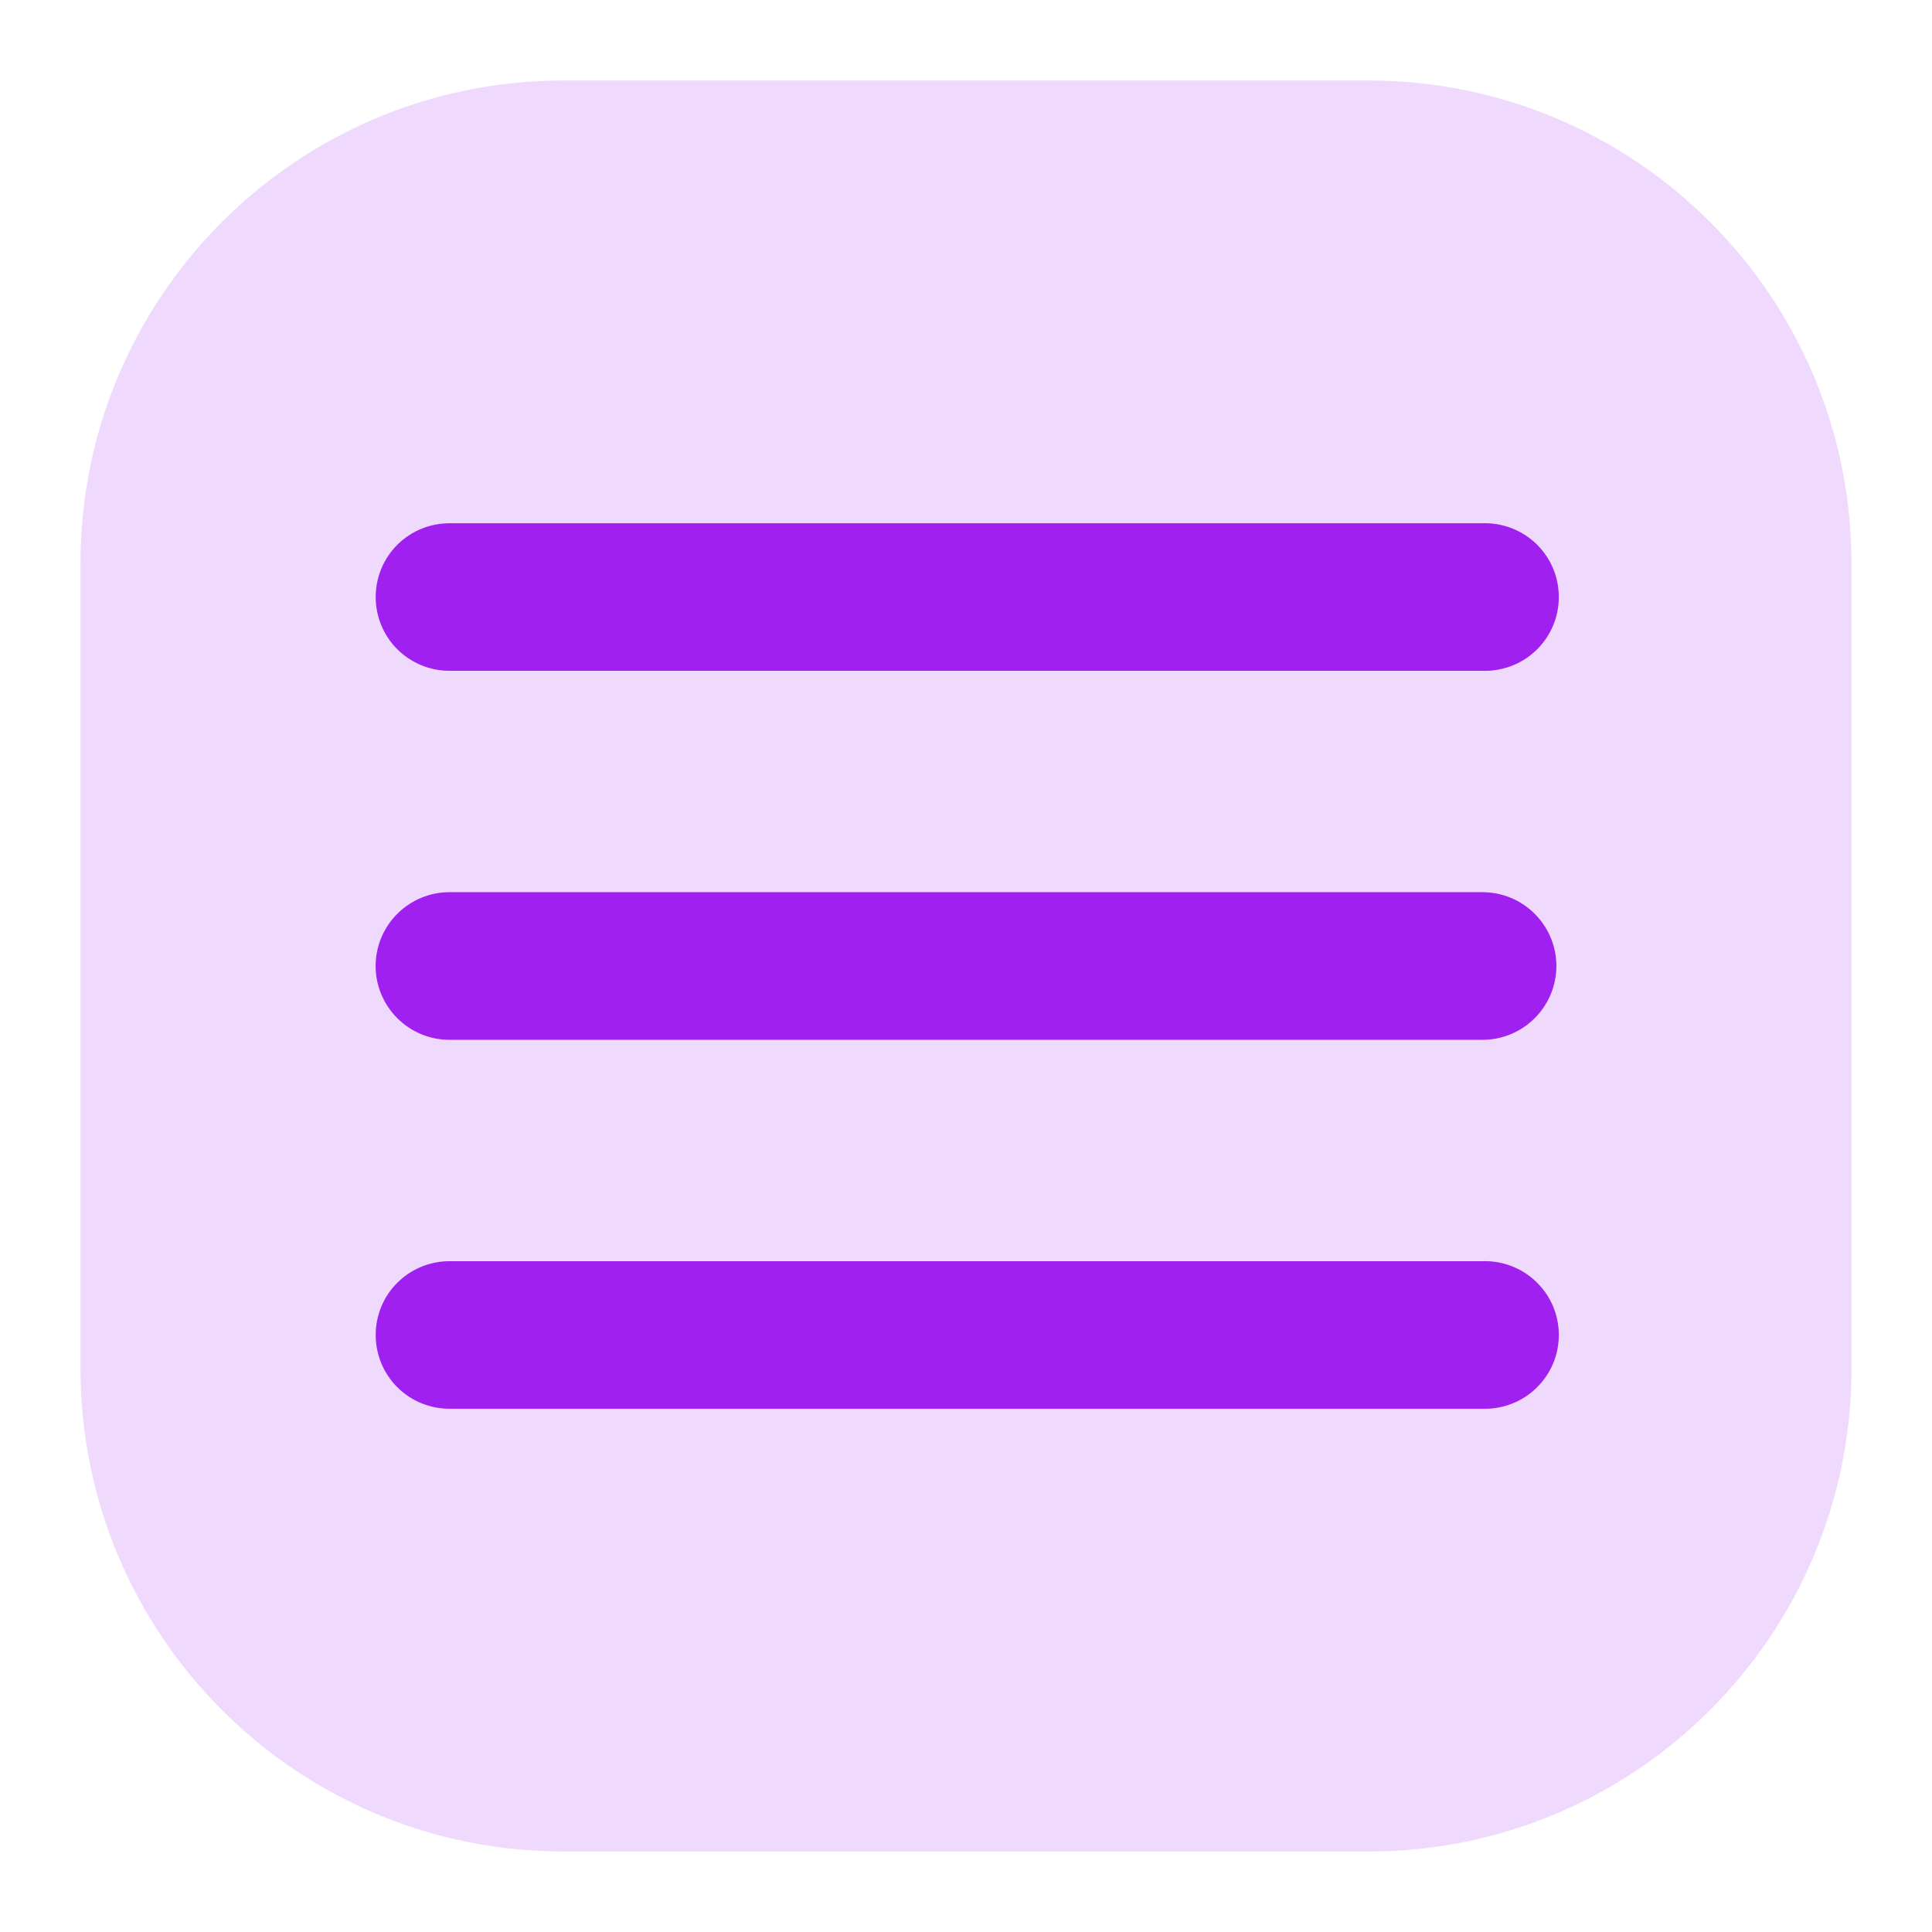
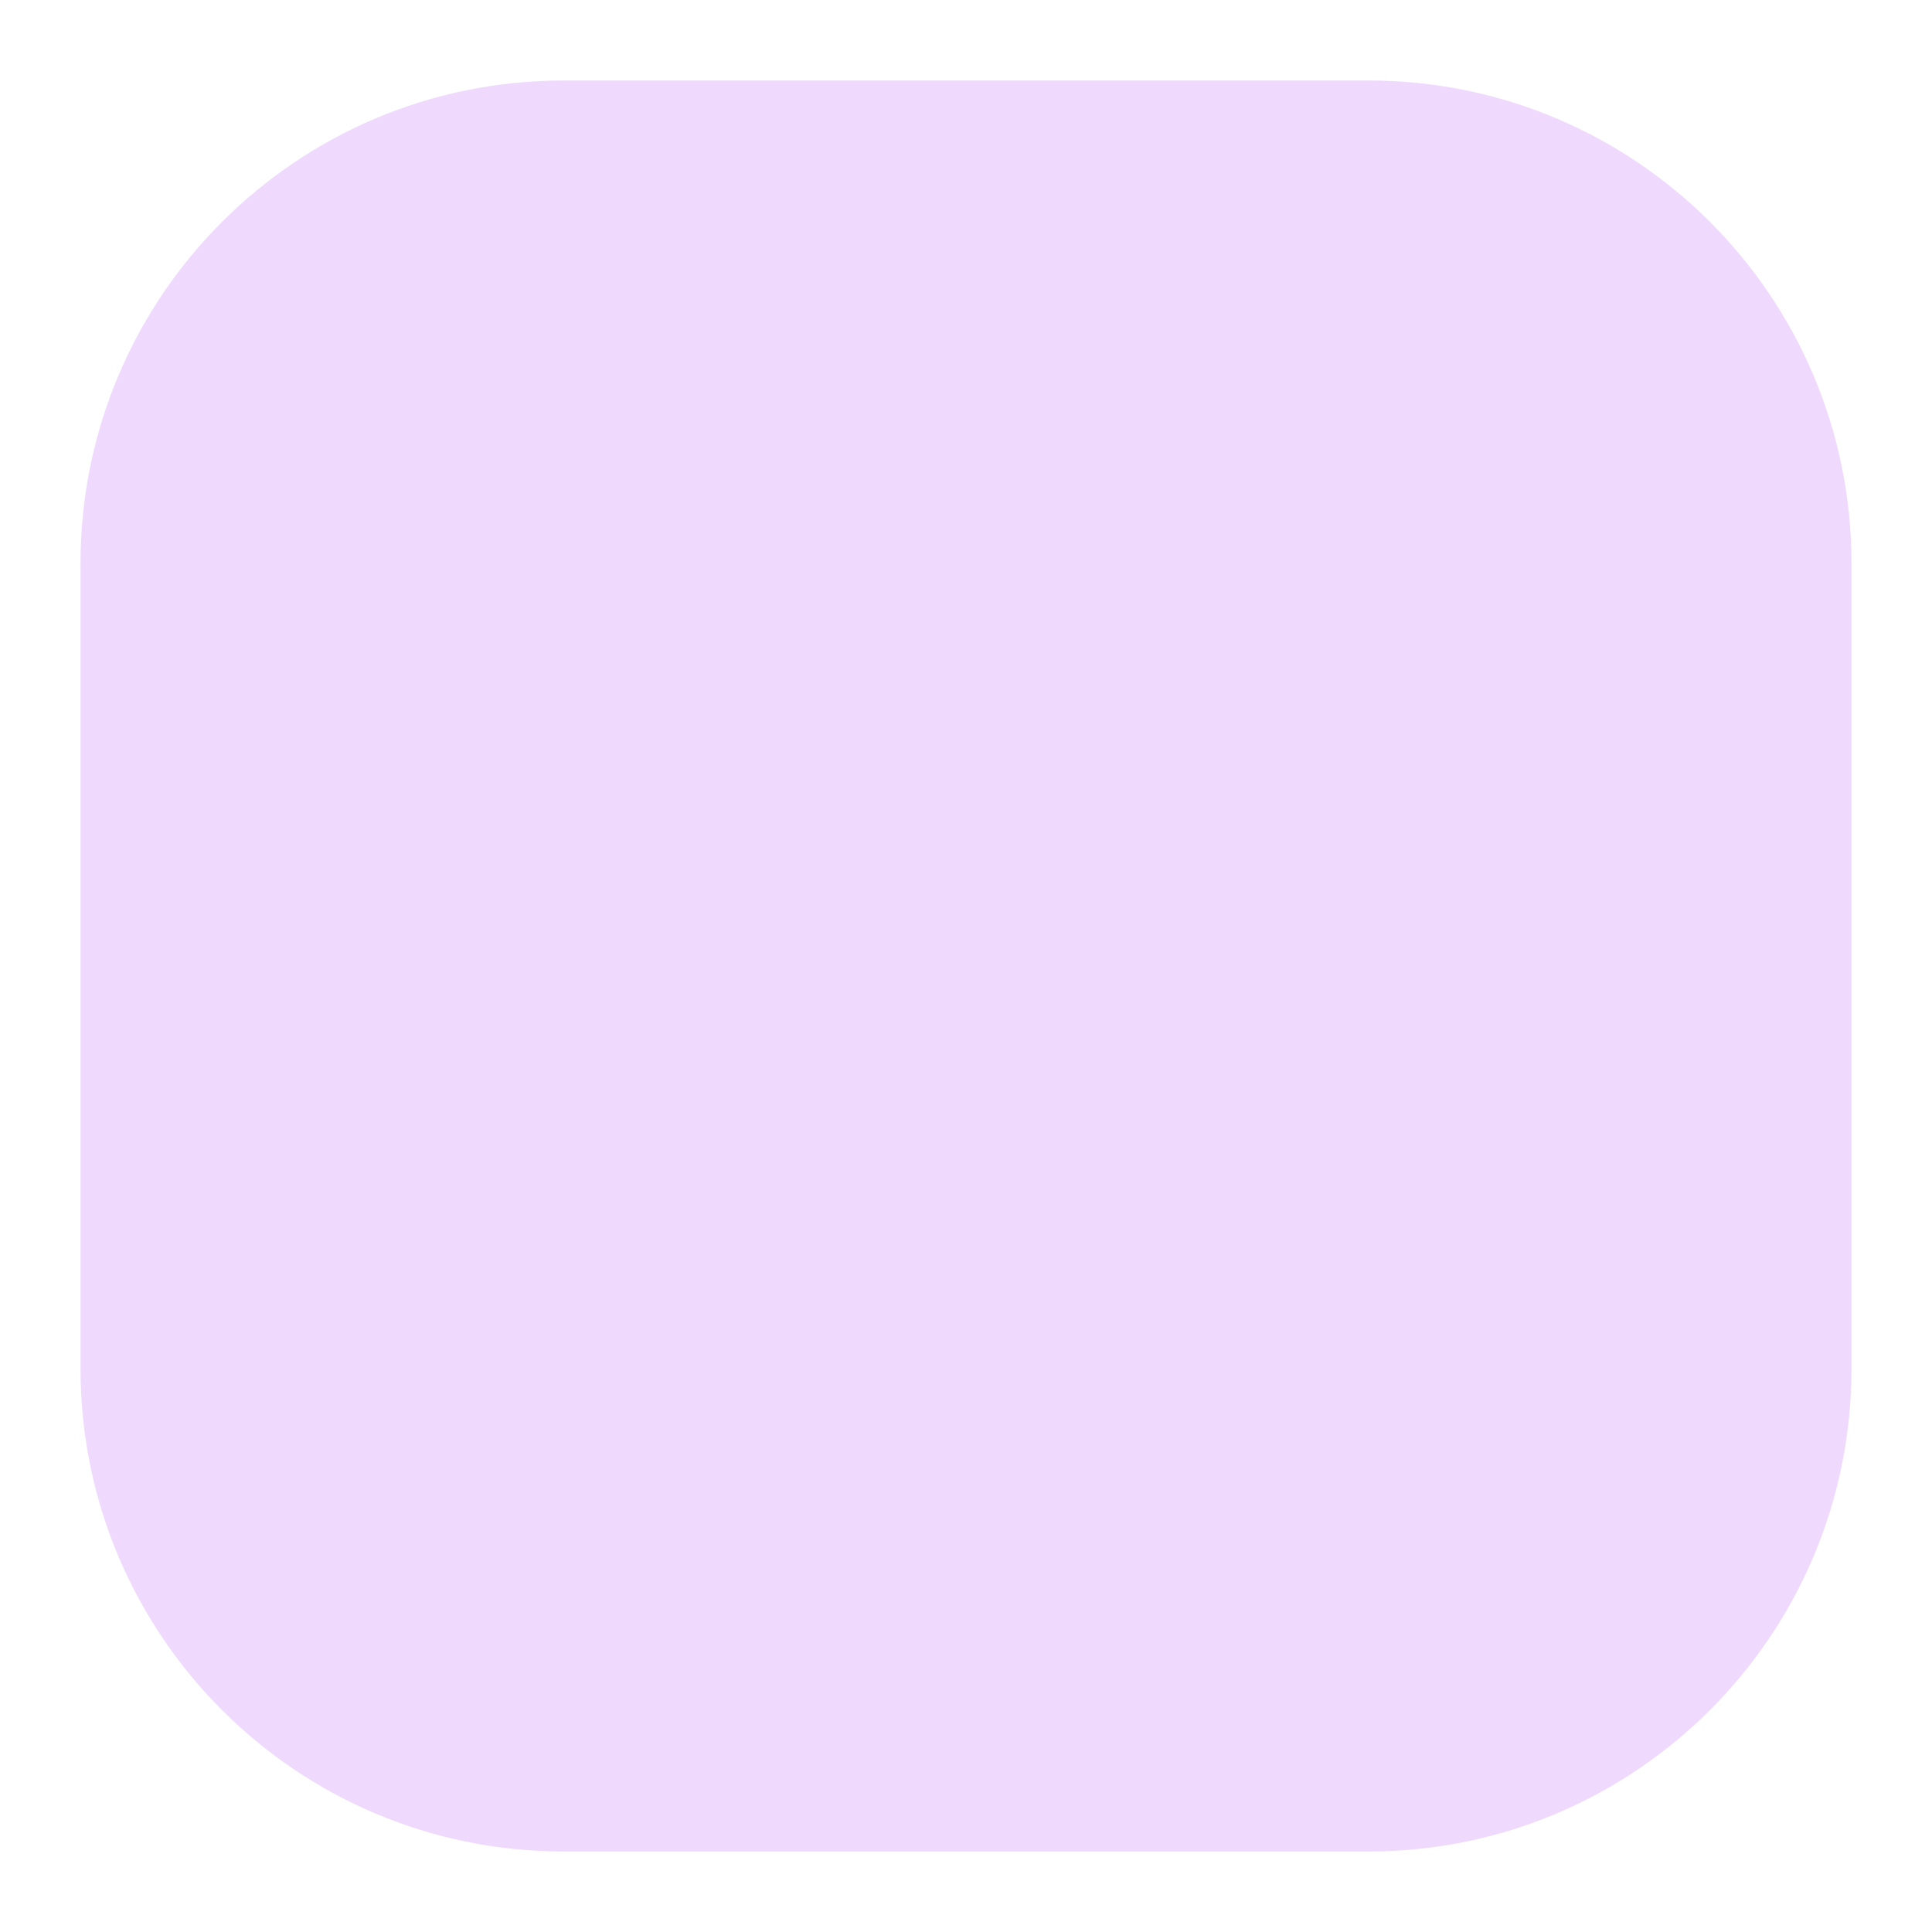
<svg xmlns="http://www.w3.org/2000/svg" width="24" height="24" viewBox="0 0 24 24" fill="none">
  <path d="M17 1H7C3.686 1 1 3.686 1 7V17C1 20.314 3.686 23 7 23H17C20.314 23 23 20.314 23 17V7C23 3.686 20.314 1 17 1Z" fill="#EFDAFD" />
-   <path d="M5.583 8.333H18.417C18.54 8.337 18.662 8.316 18.777 8.272C18.892 8.228 18.997 8.161 19.085 8.076C19.173 7.99 19.244 7.888 19.292 7.774C19.34 7.661 19.364 7.539 19.364 7.417C19.364 7.294 19.34 7.172 19.292 7.059C19.244 6.945 19.173 6.843 19.085 6.757C18.997 6.672 18.892 6.605 18.777 6.561C18.662 6.517 18.54 6.496 18.417 6.5H5.583C5.34 6.5 5.107 6.597 4.935 6.768C4.763 6.94 4.667 7.173 4.667 7.417C4.667 7.66 4.763 7.893 4.935 8.065C5.107 8.236 5.34 8.333 5.583 8.333ZM18.417 11.083H5.583C5.34 11.083 5.107 11.18 4.935 11.352C4.763 11.524 4.666 11.757 4.666 12C4.666 12.243 4.763 12.476 4.935 12.648C5.107 12.82 5.34 12.917 5.583 12.917H18.417C18.66 12.917 18.893 12.82 19.065 12.648C19.237 12.476 19.334 12.243 19.334 12C19.334 11.757 19.237 11.524 19.065 11.352C18.893 11.18 18.66 11.083 18.417 11.083ZM18.417 15.667H5.583C5.34 15.667 5.107 15.764 4.935 15.935C4.763 16.107 4.667 16.34 4.667 16.584C4.667 16.827 4.763 17.06 4.935 17.232C5.107 17.404 5.34 17.5 5.583 17.5H18.417C18.54 17.504 18.662 17.483 18.777 17.439C18.892 17.395 18.997 17.328 19.085 17.242C19.173 17.157 19.244 17.055 19.292 16.941C19.34 16.828 19.364 16.706 19.364 16.584C19.364 16.46 19.34 16.339 19.292 16.226C19.244 16.112 19.173 16.01 19.085 15.925C18.997 15.839 18.892 15.772 18.777 15.728C18.662 15.684 18.54 15.663 18.417 15.667Z" fill="#A020F0" />
</svg>